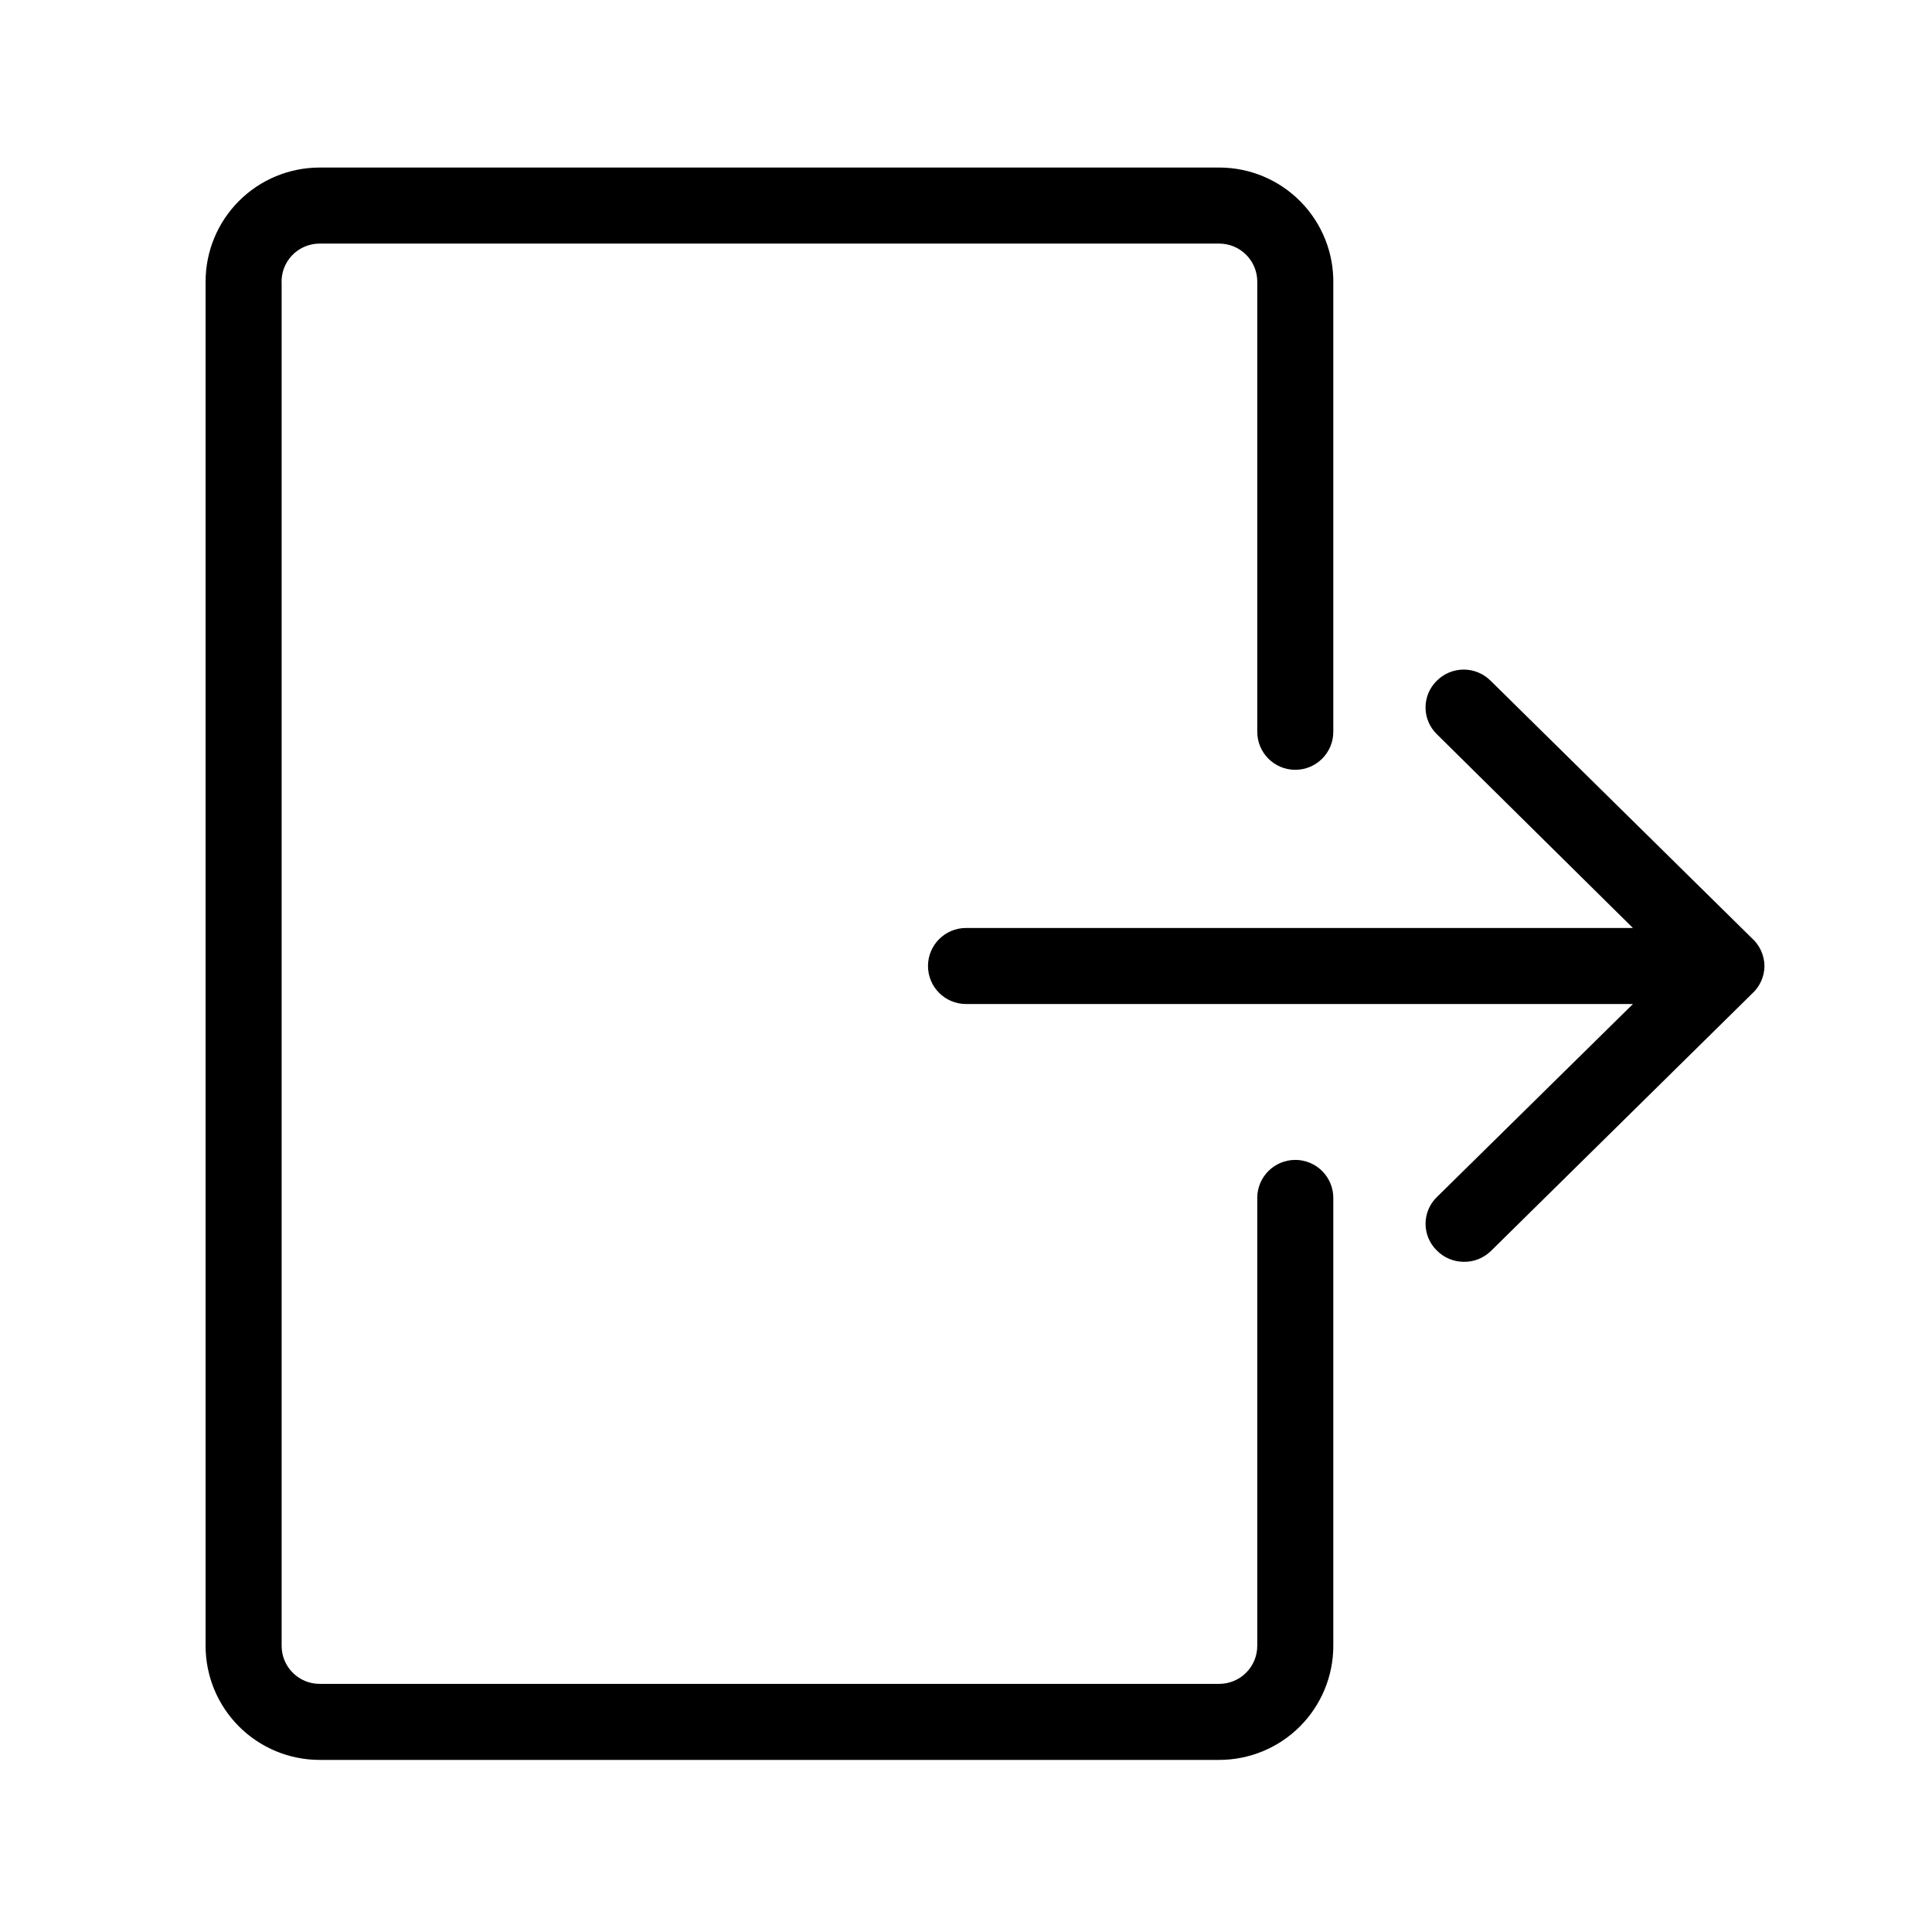
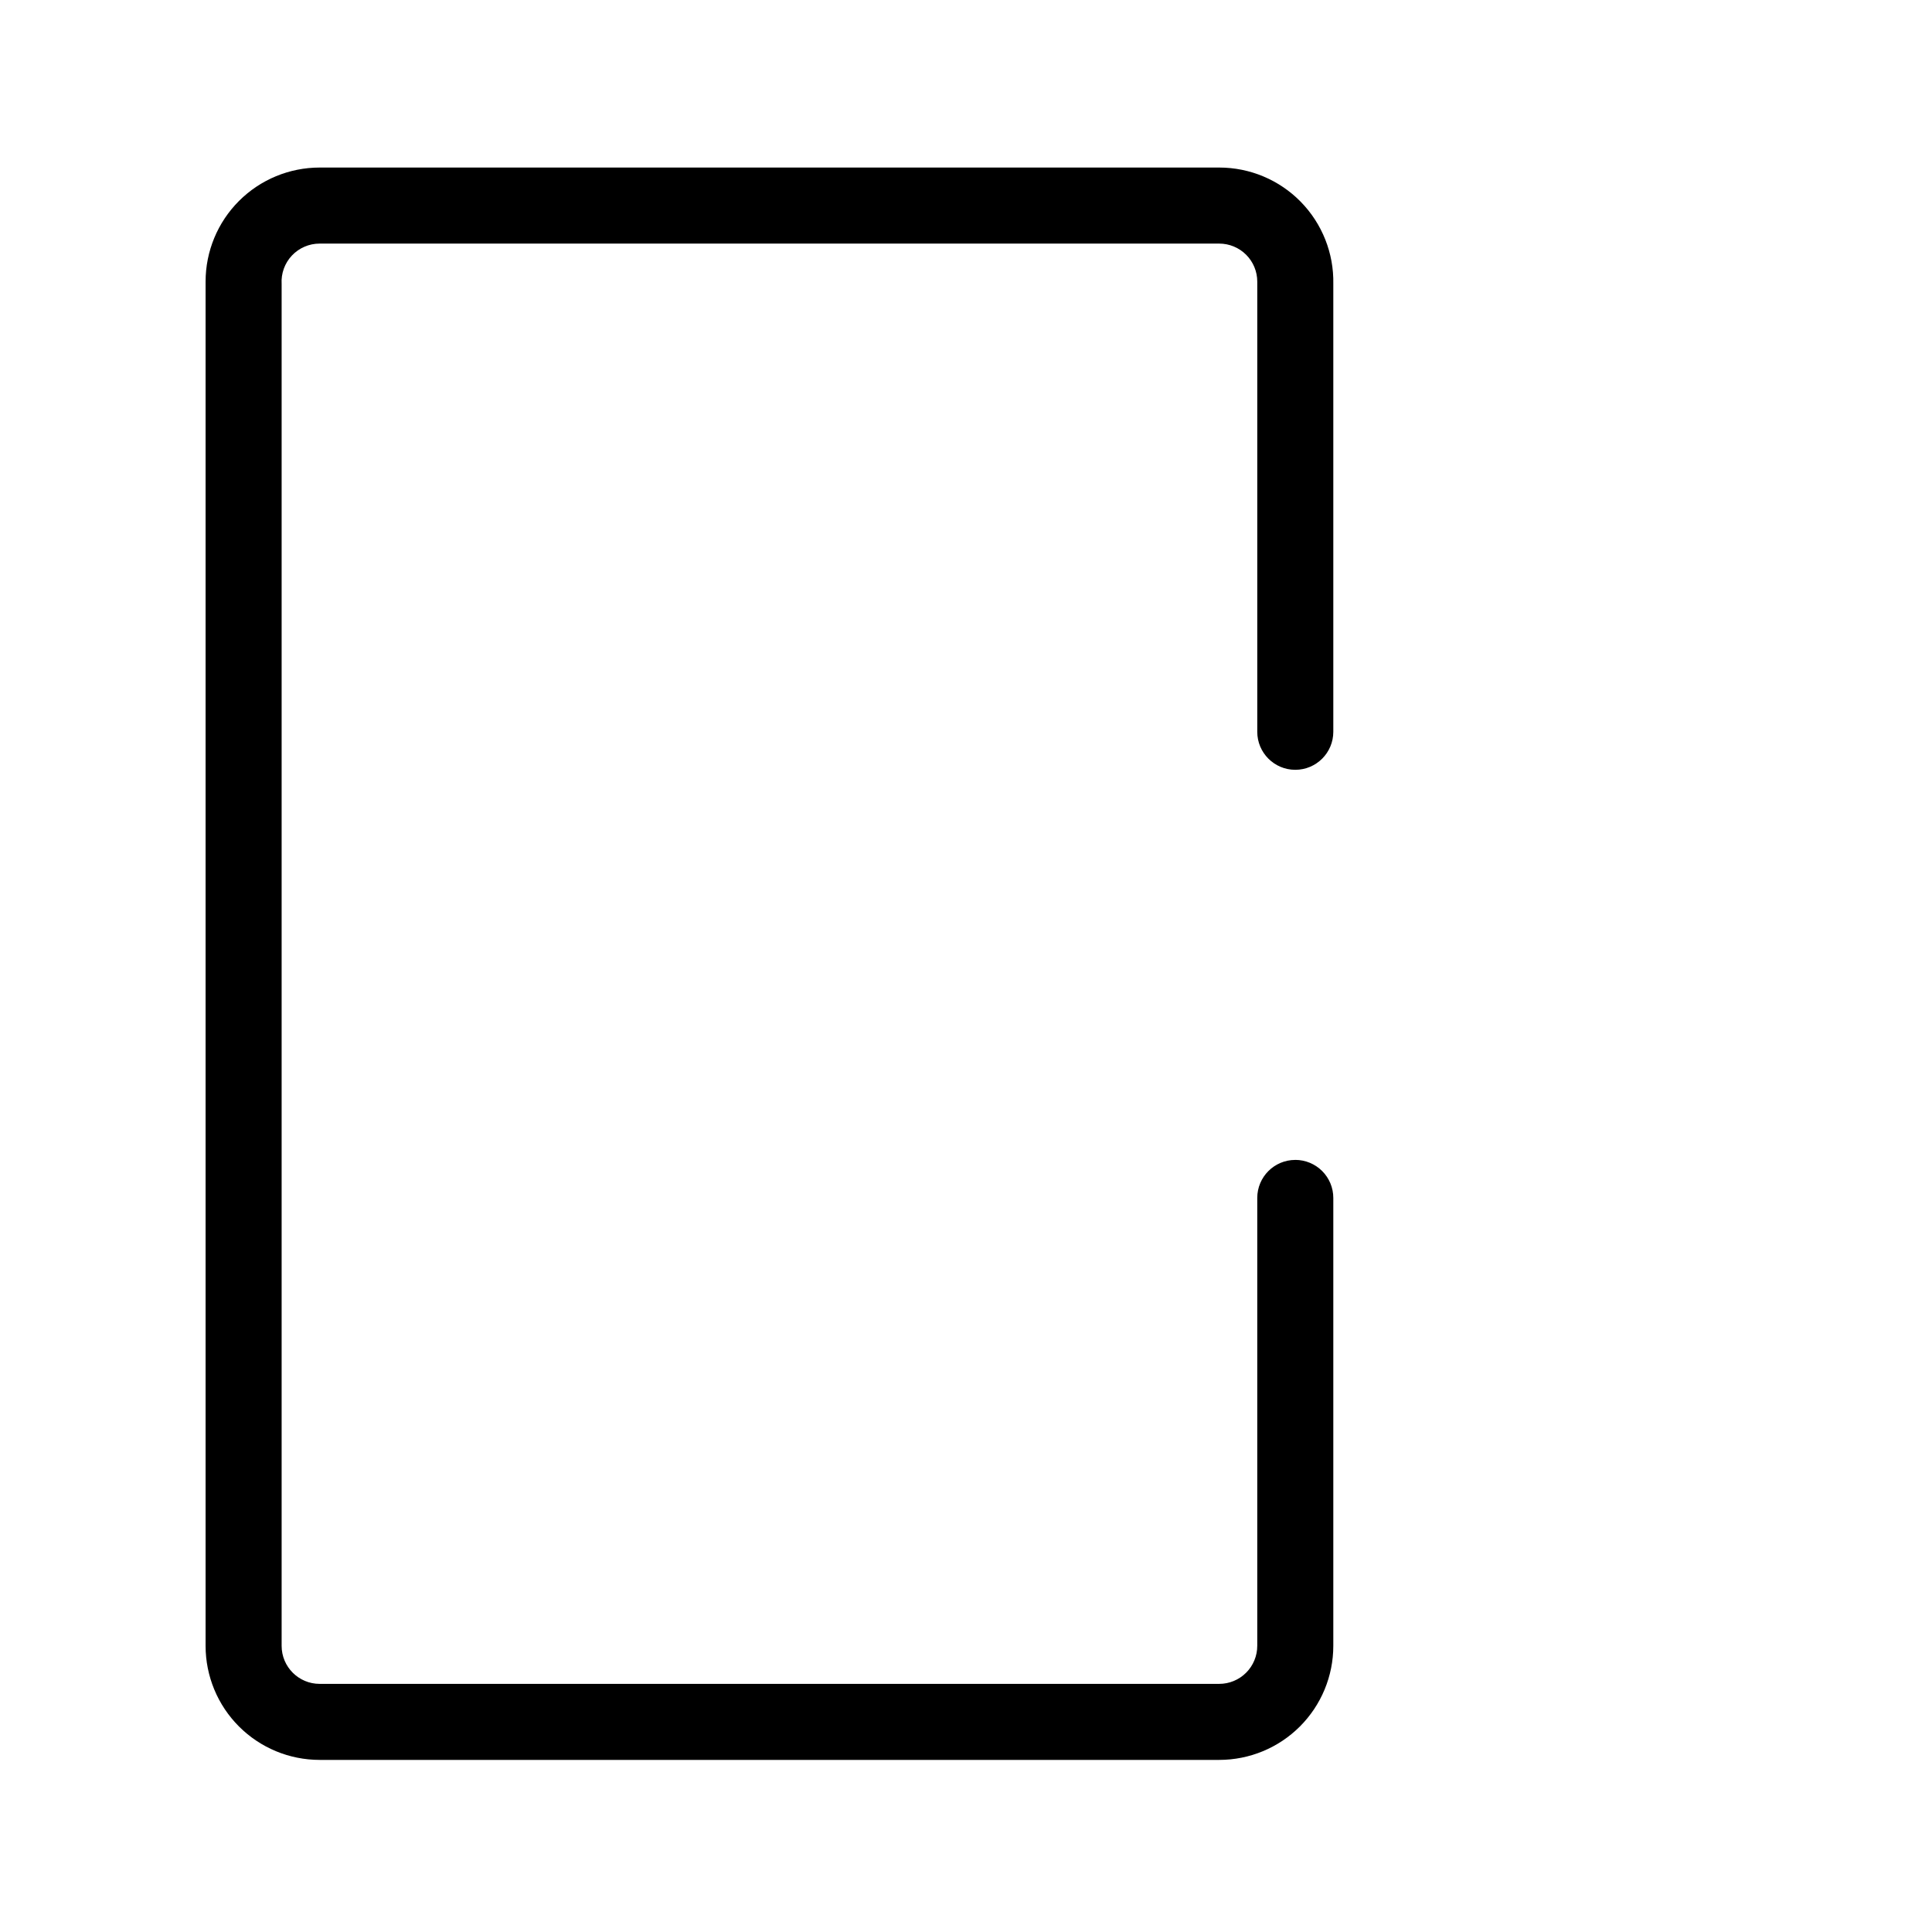
<svg xmlns="http://www.w3.org/2000/svg" fill="#000000" width="800px" height="800px" version="1.1" viewBox="144 144 512 512">
  <g>
    <path d="m487.26 451.39c-5.562 0-10.074 4.512-10.074 10.078v118.7-0.004c0 2.672-1.062 5.234-2.953 7.125s-4.453 2.953-7.125 2.953h-238.4c-5.566 0-10.074-4.512-10.074-10.078v-360.93c-0.168-2.773 0.82-5.496 2.727-7.519 1.91-2.019 4.566-3.164 7.348-3.16h238.4c2.672 0 5.234 1.062 7.125 2.953 1.891 1.887 2.953 4.449 2.953 7.125v119.3c0 5.562 4.512 10.074 10.074 10.074 5.566 0 10.078-4.512 10.078-10.074v-118.7c0.16-8.121-2.953-15.965-8.637-21.766-5.688-5.801-13.469-9.066-21.594-9.066h-238.4c-8.016 0-15.707 3.184-21.375 8.855-5.668 5.668-8.852 13.355-8.852 21.375v361.53c0 8.02 3.184 15.707 8.852 21.375 5.668 5.668 13.359 8.855 21.375 8.855h238.4c8.02 0 15.707-3.188 21.375-8.855 5.668-5.668 8.855-13.355 8.855-21.375v-118.7c0-2.676-1.062-5.238-2.953-7.125-1.891-1.891-4.453-2.953-7.125-2.953z" />
-     <path d="m611.6 400c-0.031-2.859-1.277-5.57-3.426-7.457l-69.121-68.117c-1.895-1.906-4.469-2.981-7.156-2.981-2.684 0-5.262 1.074-7.152 2.981-1.895 1.859-2.965 4.402-2.965 7.055 0 2.652 1.07 5.195 2.965 7.055l51.992 51.387h-176.73c-5.566 0-10.078 4.512-10.078 10.078 0 5.562 4.512 10.074 10.078 10.074h176.74l-51.992 51.188h-0.004c-1.895 1.855-2.965 4.398-2.965 7.055 0 2.652 1.07 5.195 2.965 7.051 1.859 1.898 4.394 2.984 7.055 3.023 2.695 0.07 5.309-0.945 7.254-2.82l69.121-68.113v-0.004c2.148-1.887 3.394-4.594 3.426-7.453z" />
  </g>
</svg>